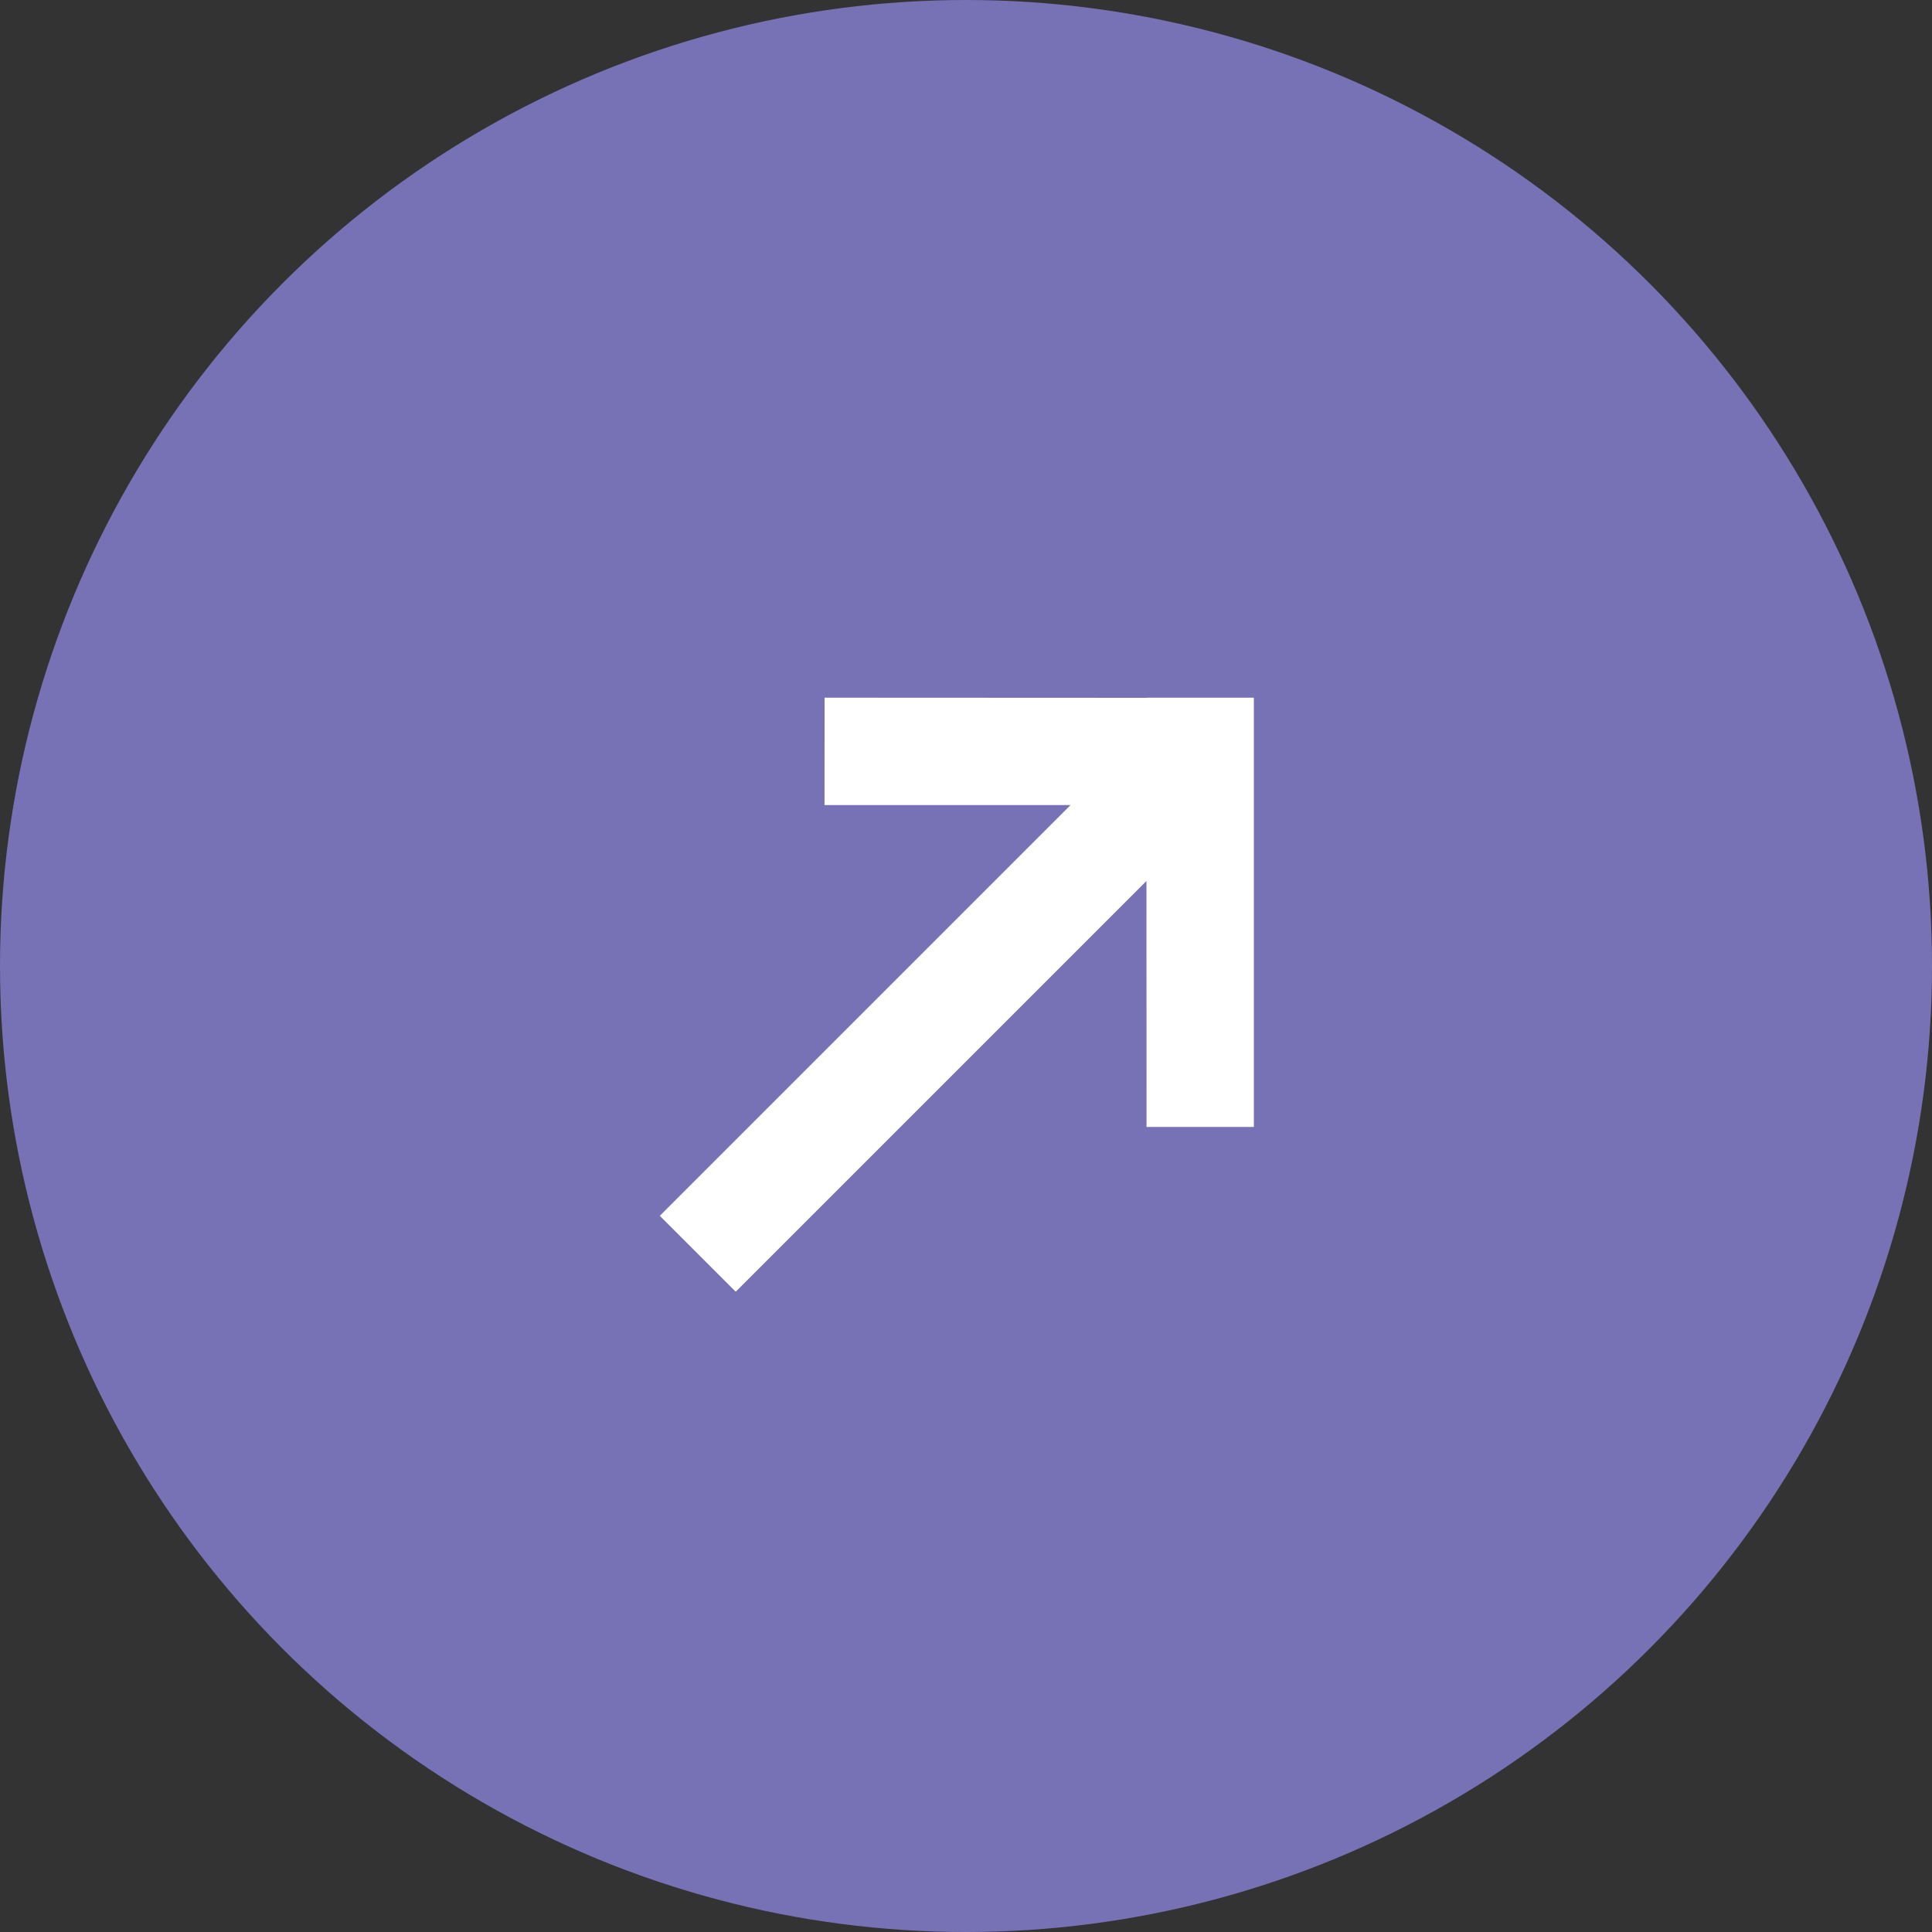
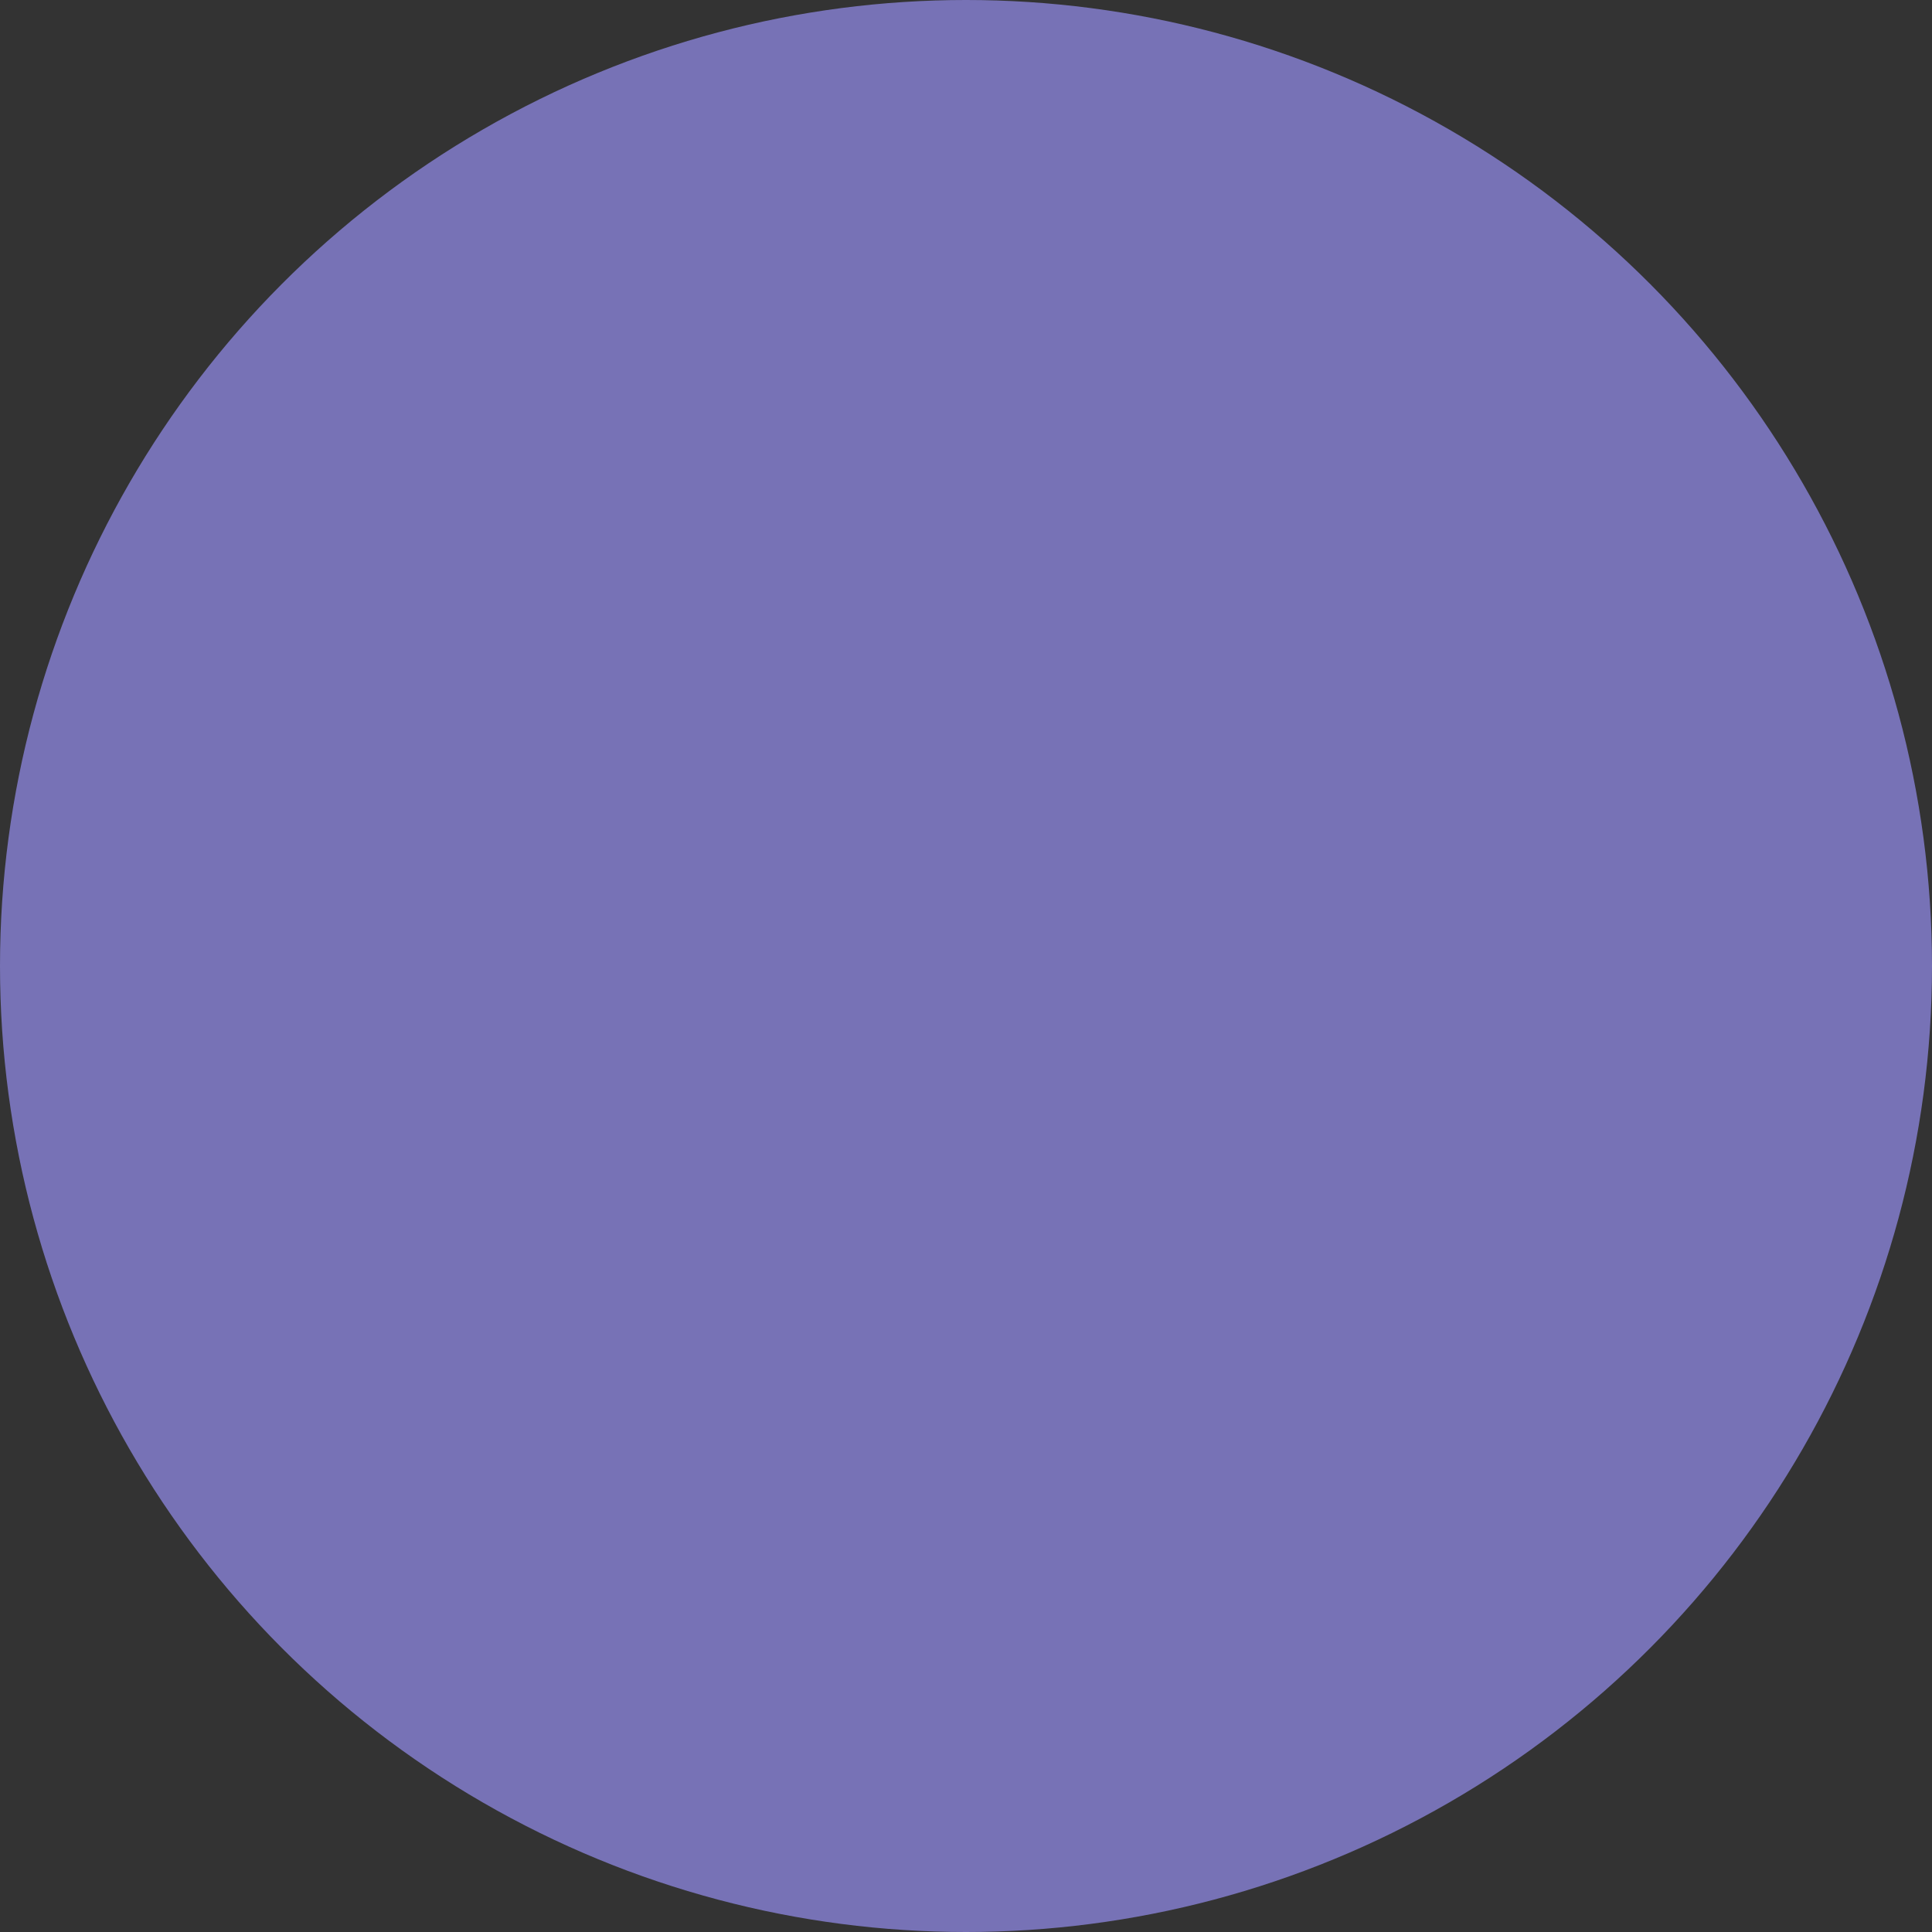
<svg xmlns="http://www.w3.org/2000/svg" width="18" height="18" viewBox="0 0 18 18">
  <rect x="0" y="0" width="18" height="18" fill="#333333" stroke="none" />
  <g fill="none" fill-rule="evenodd">
    <g>
      <g>
        <g>
          <g transform="translate(-471 -558) translate(360 459) translate(0 92) translate(111 7)">
            <circle cx="9" cy="9" r="9" fill="#7772B6" />
-             <path fill="#FFF" d="M9.927 6.263l2.12 2.122.001-.001.707.707-2.828 2.828-.707-.707 1.62-1.621H5.428v-1h5.412L9.219 6.97l.708-.707z" transform="rotate(-45 9.091 9.091)" />
          </g>
        </g>
      </g>
    </g>
  </g>
</svg>